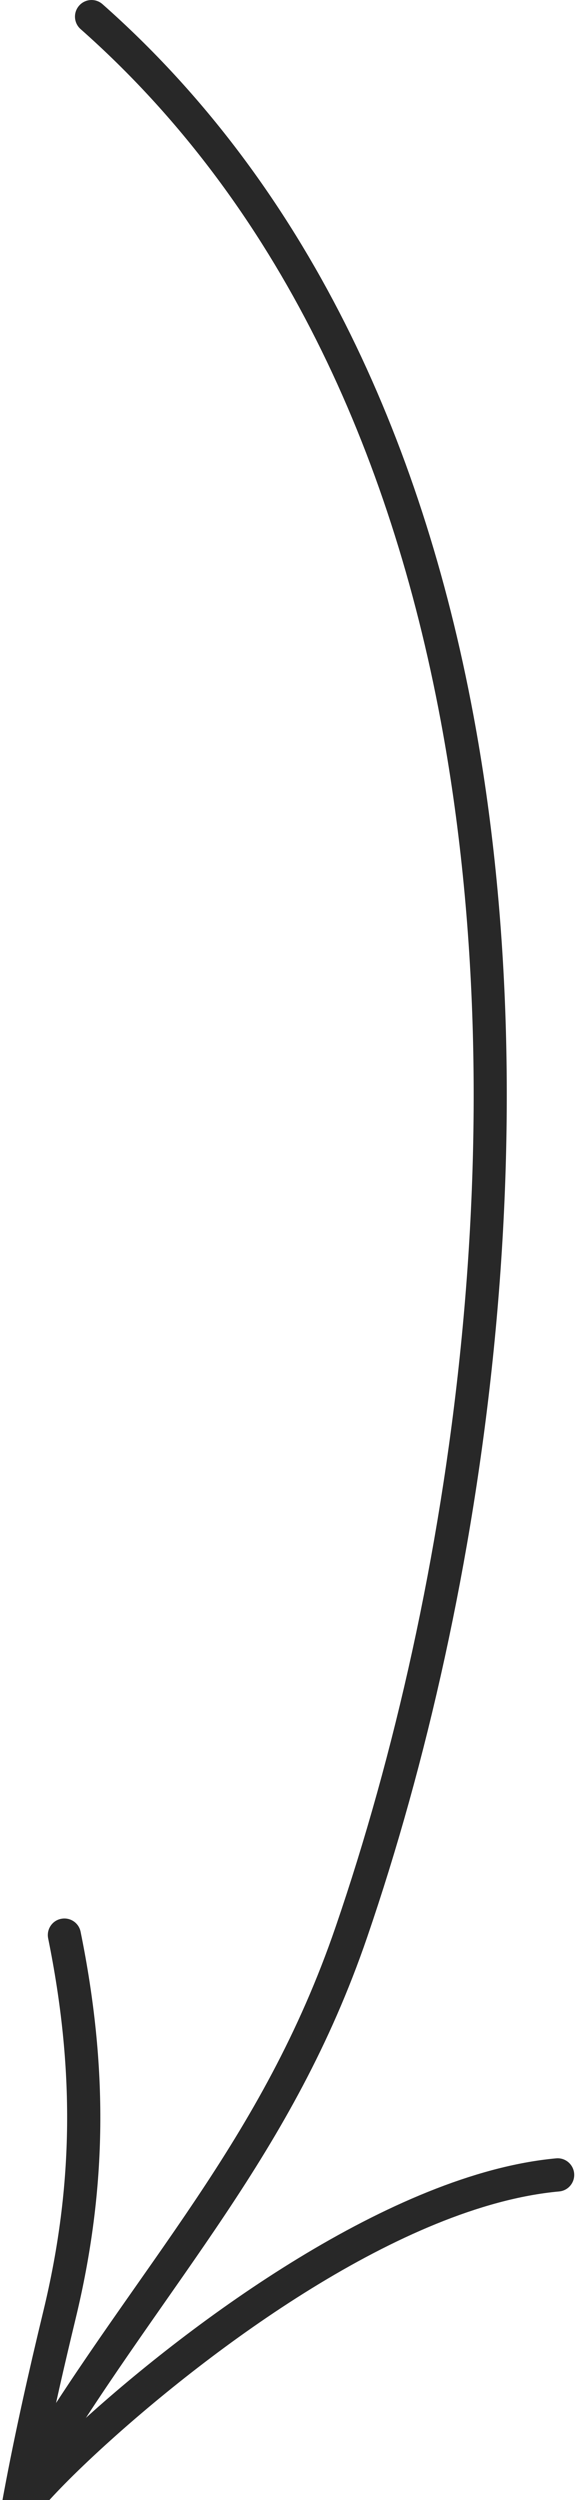
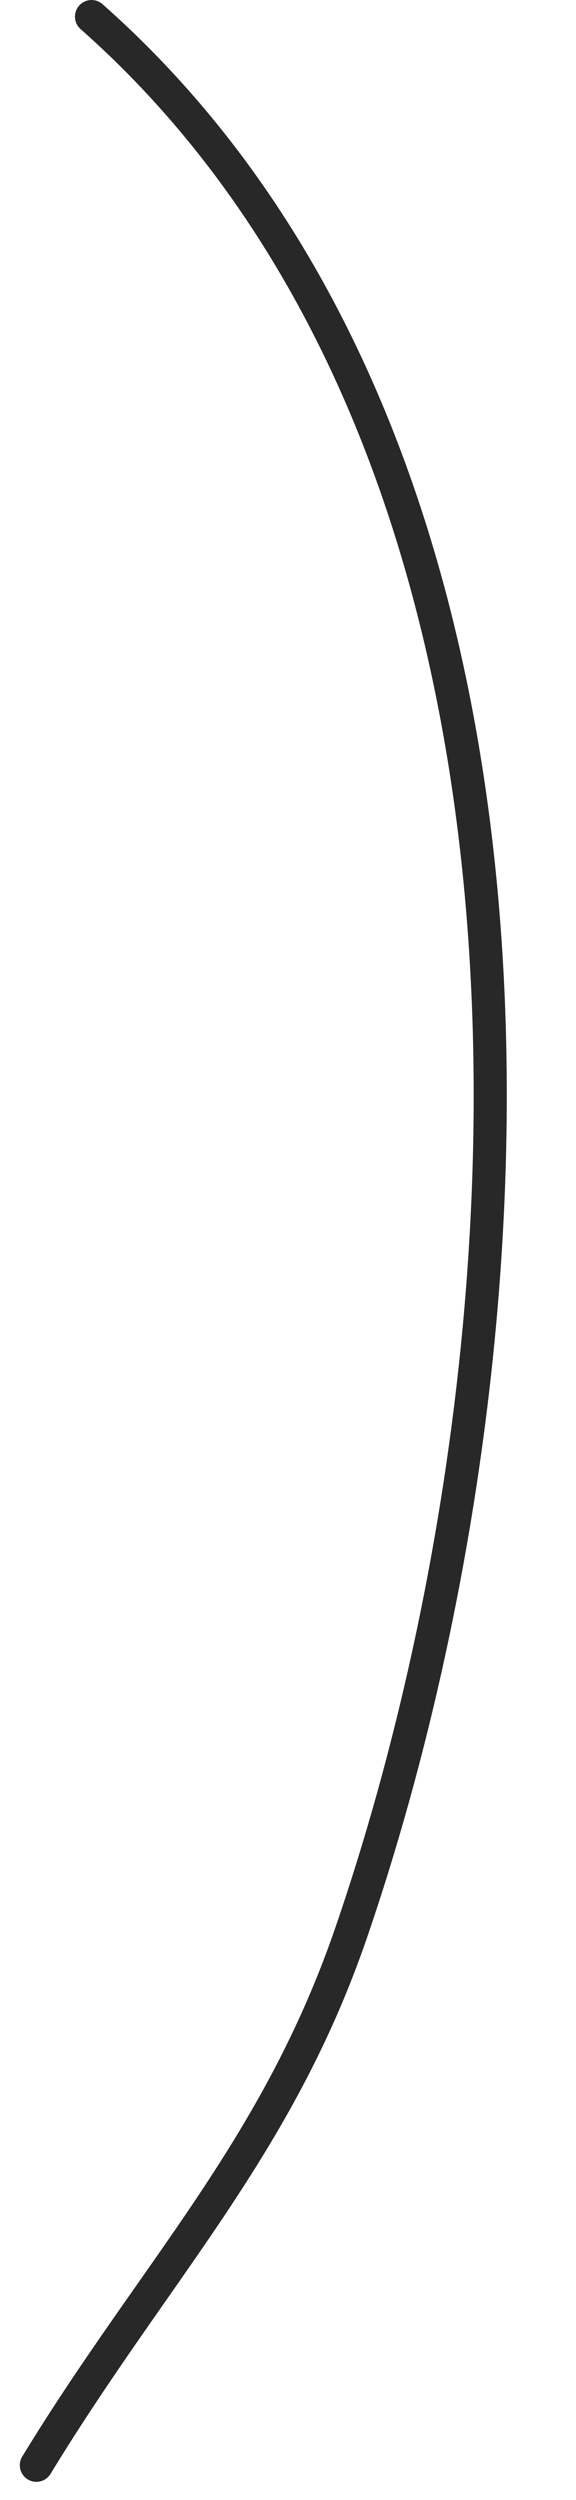
<svg xmlns="http://www.w3.org/2000/svg" width="15" height="65" viewBox="0 0 15 65" fill="none">
  <path fill-rule="evenodd" clip-rule="evenodd" d="M2.098 0.756C7.262 5.318 10.165 11.734 11.475 18.728C13.453 29.29 11.802 41.174 8.743 50.088C6.822 55.69 3.649 58.837 0.579 63.868C0.455 64.072 0.519 64.338 0.723 64.463C0.925 64.587 1.193 64.522 1.316 64.319C4.422 59.229 7.616 56.035 9.561 50.368C12.662 41.33 14.329 29.279 12.324 18.568C10.978 11.382 7.977 4.797 2.67 0.109C2.492 -0.049 2.219 -0.033 2.061 0.146C1.903 0.324 1.919 0.598 2.098 0.756Z" fill="#282828" />
-   <path fill-rule="evenodd" clip-rule="evenodd" d="M0.854 65.535C0.866 65.518 0.943 65.4 1.018 65.309C1.328 64.927 1.93 64.309 2.737 63.575C5.445 61.114 10.443 57.353 14.561 56.976C14.799 56.955 14.973 56.744 14.952 56.507C14.93 56.269 14.72 56.093 14.483 56.115C10.197 56.508 4.973 60.375 2.156 62.936C1.779 63.279 1.443 63.599 1.16 63.883C1.404 62.681 1.679 61.487 1.967 60.294C2.8 56.859 2.809 53.714 2.099 50.224C2.052 49.991 1.824 49.84 1.59 49.888C1.357 49.934 1.206 50.163 1.254 50.397C1.936 53.756 1.929 56.783 1.128 60.09C0.751 61.65 0.398 63.212 0.103 64.789C0.073 64.946 0.001 65.355 0 65.413C-0.006 65.749 0.266 65.832 0.327 65.847C0.357 65.855 0.727 65.928 0.854 65.535ZM0.042 65.241C0.038 65.252 0.034 65.263 0.031 65.275C0.033 65.265 0.037 65.254 0.042 65.241Z" fill="#282828" />
</svg>